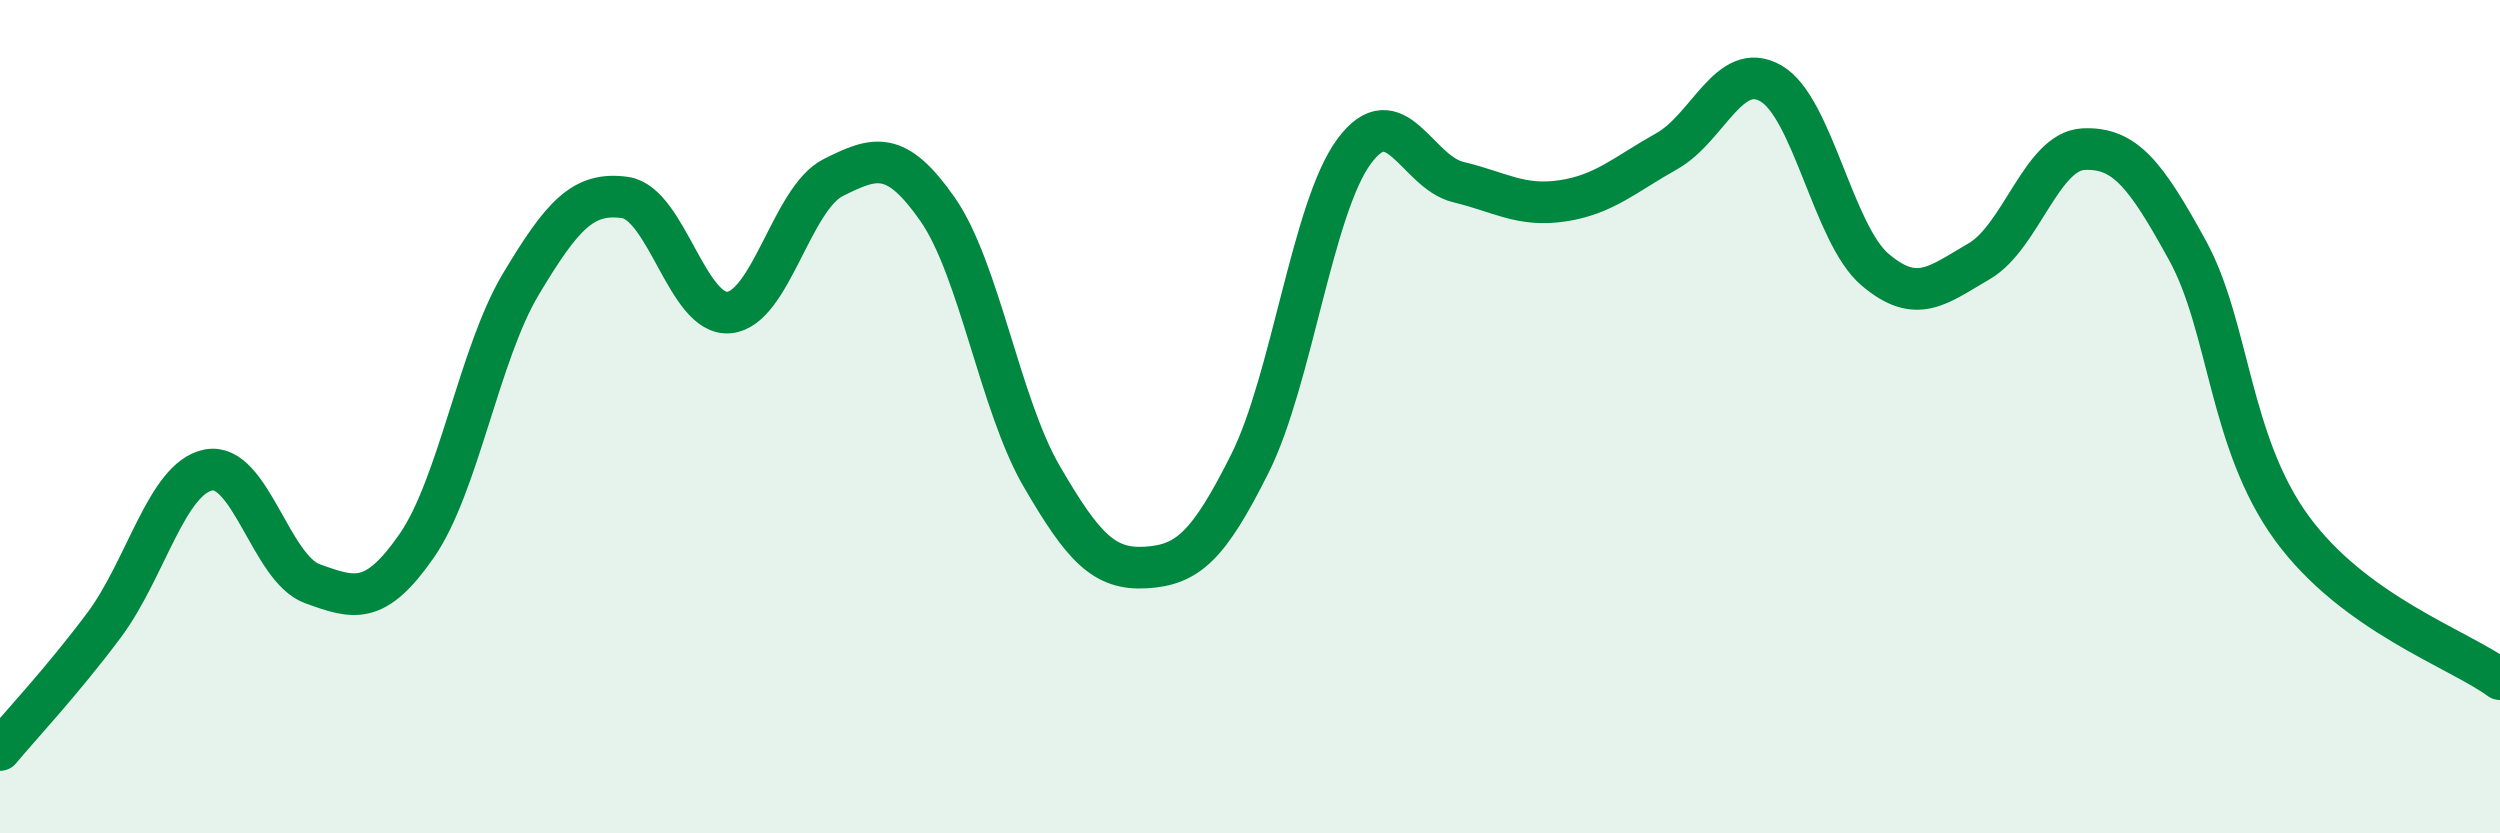
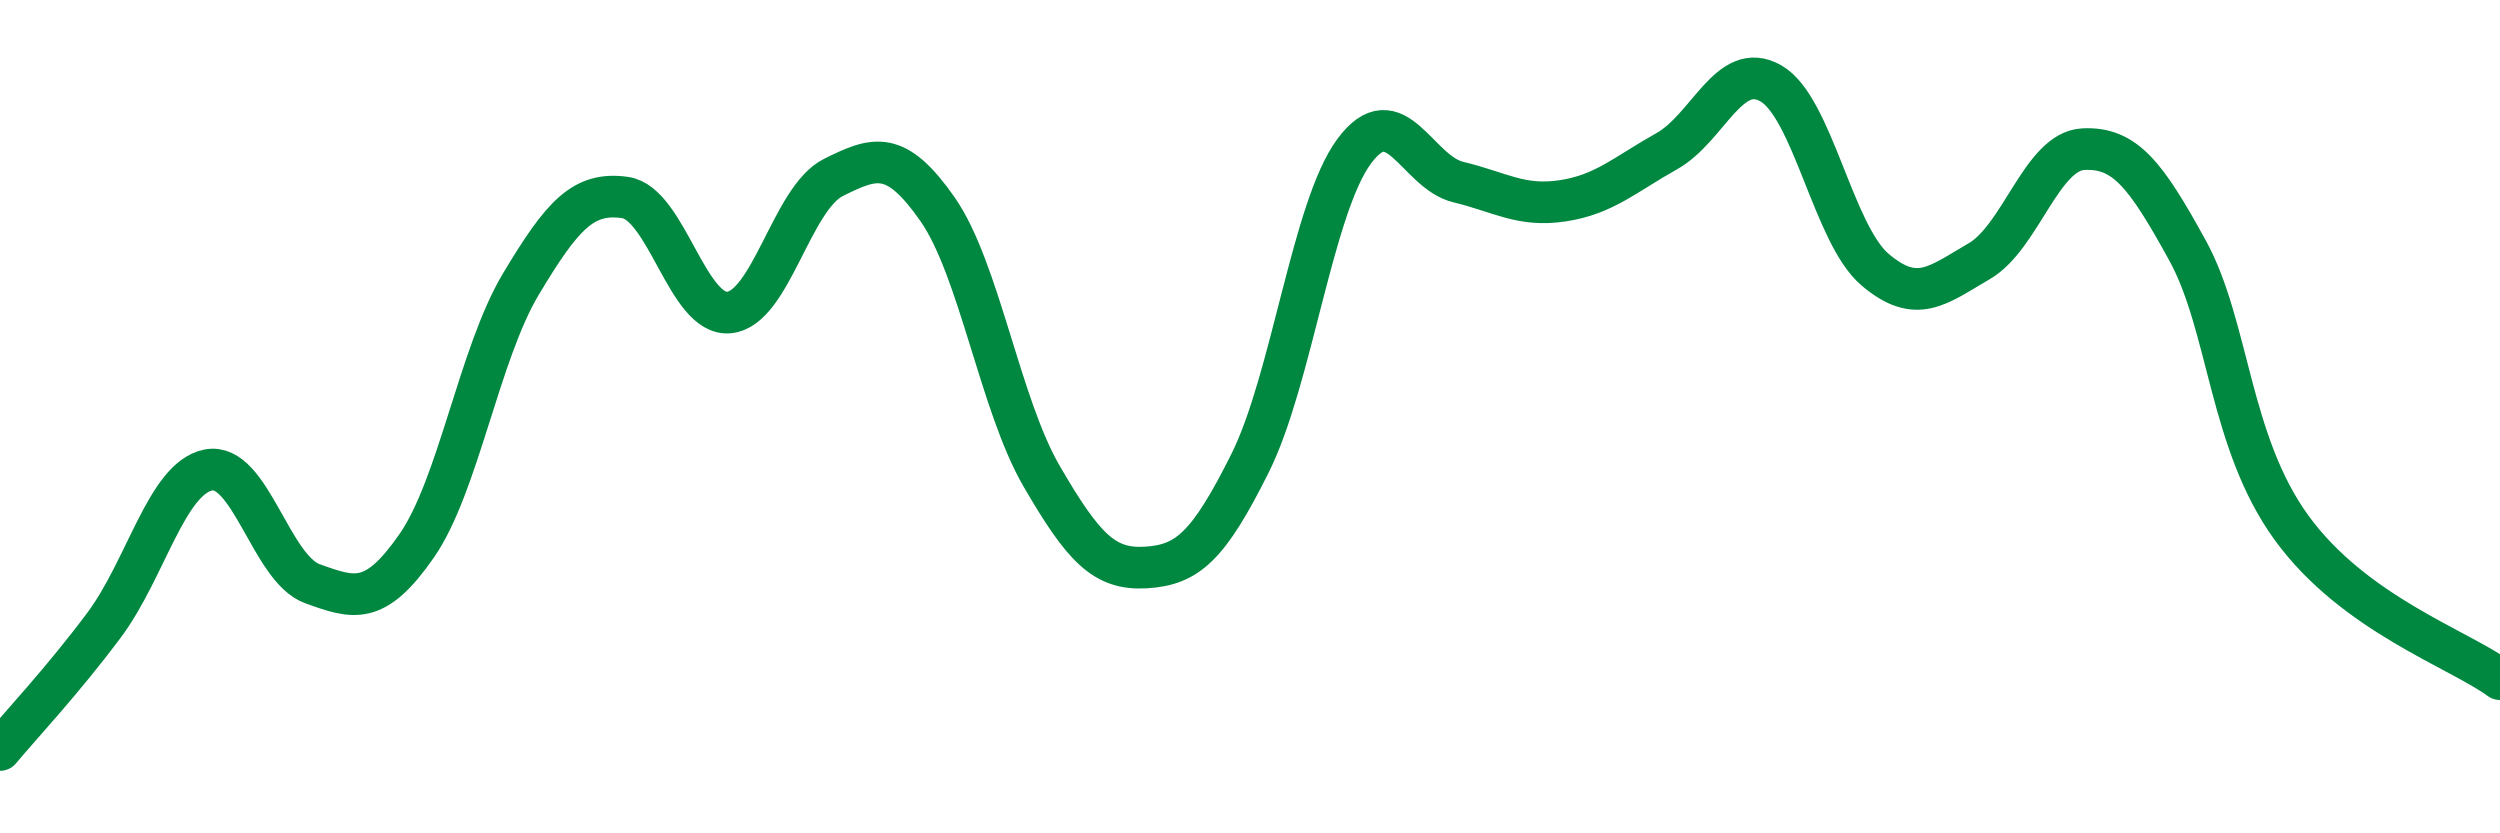
<svg xmlns="http://www.w3.org/2000/svg" width="60" height="20" viewBox="0 0 60 20">
-   <path d="M 0,18 C 0.5,17.4 1.5,16.34 2.5,15 C 3.5,13.66 4,11.48 5,11.28 C 6,11.08 6.5,13.65 7.5,14.01 C 8.5,14.37 9,14.54 10,13.1 C 11,11.66 11.5,8.49 12.5,6.82 C 13.5,5.15 14,4.6 15,4.74 C 16,4.88 16.5,7.6 17.5,7.5 C 18.5,7.4 19,4.76 20,4.26 C 21,3.76 21.5,3.59 22.5,5.02 C 23.5,6.45 24,9.71 25,11.43 C 26,13.15 26.5,13.68 27.5,13.62 C 28.5,13.56 29,13.12 30,11.12 C 31,9.12 31.5,4.98 32.5,3.63 C 33.5,2.28 34,4.13 35,4.37 C 36,4.61 36.5,4.97 37.5,4.82 C 38.5,4.67 39,4.19 40,3.63 C 41,3.07 41.5,1.43 42.5,2 C 43.5,2.57 44,5.62 45,6.47 C 46,7.32 46.5,6.85 47.5,6.27 C 48.5,5.69 49,3.63 50,3.58 C 51,3.53 51.5,4.19 52.5,6.01 C 53.5,7.83 53.5,10.61 55,12.67 C 56.5,14.73 59,15.57 60,16.3L60 20L0 20Z" fill="#008740" opacity="0.1" stroke-linecap="round" stroke-linejoin="round" />
  <path d="M 0,18 C 0.5,17.4 1.5,16.34 2.5,15 C 3.5,13.66 4,11.48 5,11.28 C 6,11.08 6.5,13.65 7.5,14.01 C 8.5,14.37 9,14.54 10,13.1 C 11,11.66 11.5,8.49 12.5,6.82 C 13.5,5.15 14,4.6 15,4.74 C 16,4.88 16.5,7.6 17.5,7.5 C 18.5,7.4 19,4.76 20,4.26 C 21,3.76 21.5,3.59 22.5,5.02 C 23.5,6.45 24,9.71 25,11.43 C 26,13.15 26.5,13.68 27.5,13.62 C 28.5,13.56 29,13.12 30,11.12 C 31,9.12 31.5,4.98 32.5,3.63 C 33.5,2.28 34,4.13 35,4.37 C 36,4.61 36.5,4.97 37.5,4.82 C 38.5,4.67 39,4.19 40,3.63 C 41,3.07 41.5,1.43 42.5,2 C 43.5,2.57 44,5.62 45,6.47 C 46,7.32 46.5,6.85 47.5,6.27 C 48.5,5.69 49,3.63 50,3.58 C 51,3.53 51.5,4.19 52.5,6.01 C 53.5,7.83 53.5,10.61 55,12.67 C 56.5,14.73 59,15.57 60,16.3" stroke="#008740" stroke-width="1" fill="none" stroke-linecap="round" stroke-linejoin="round" />
</svg>